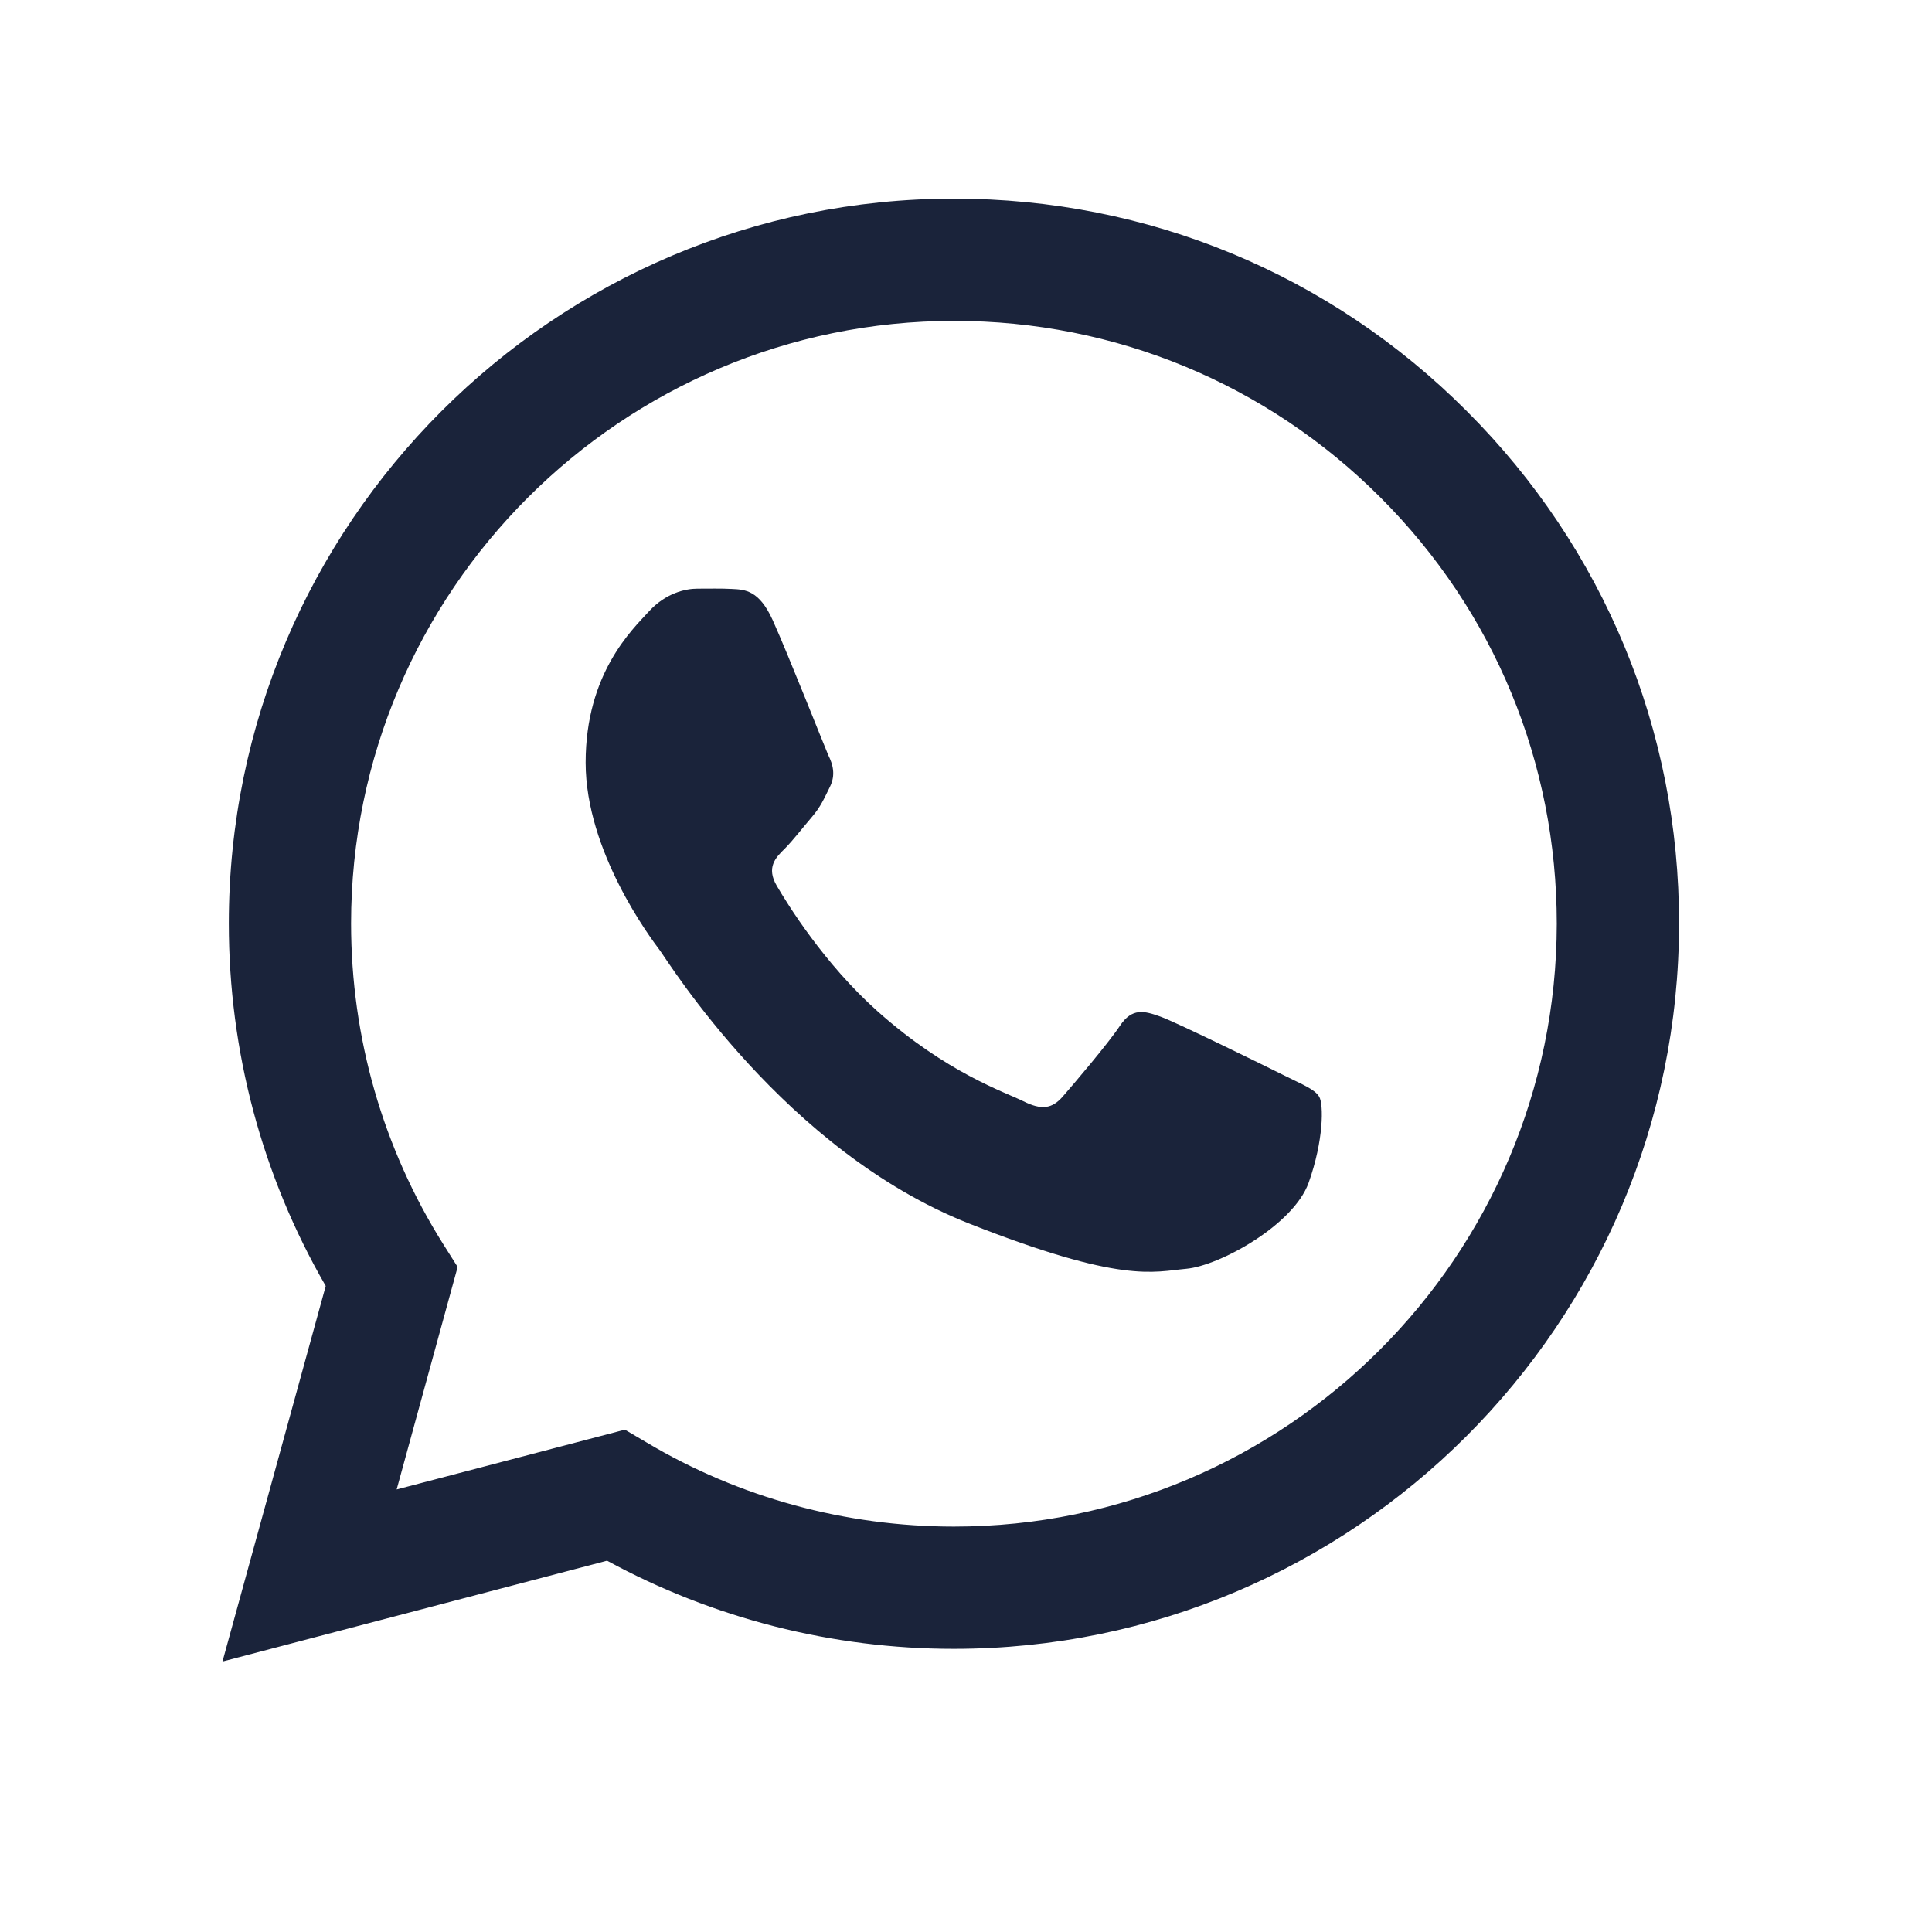
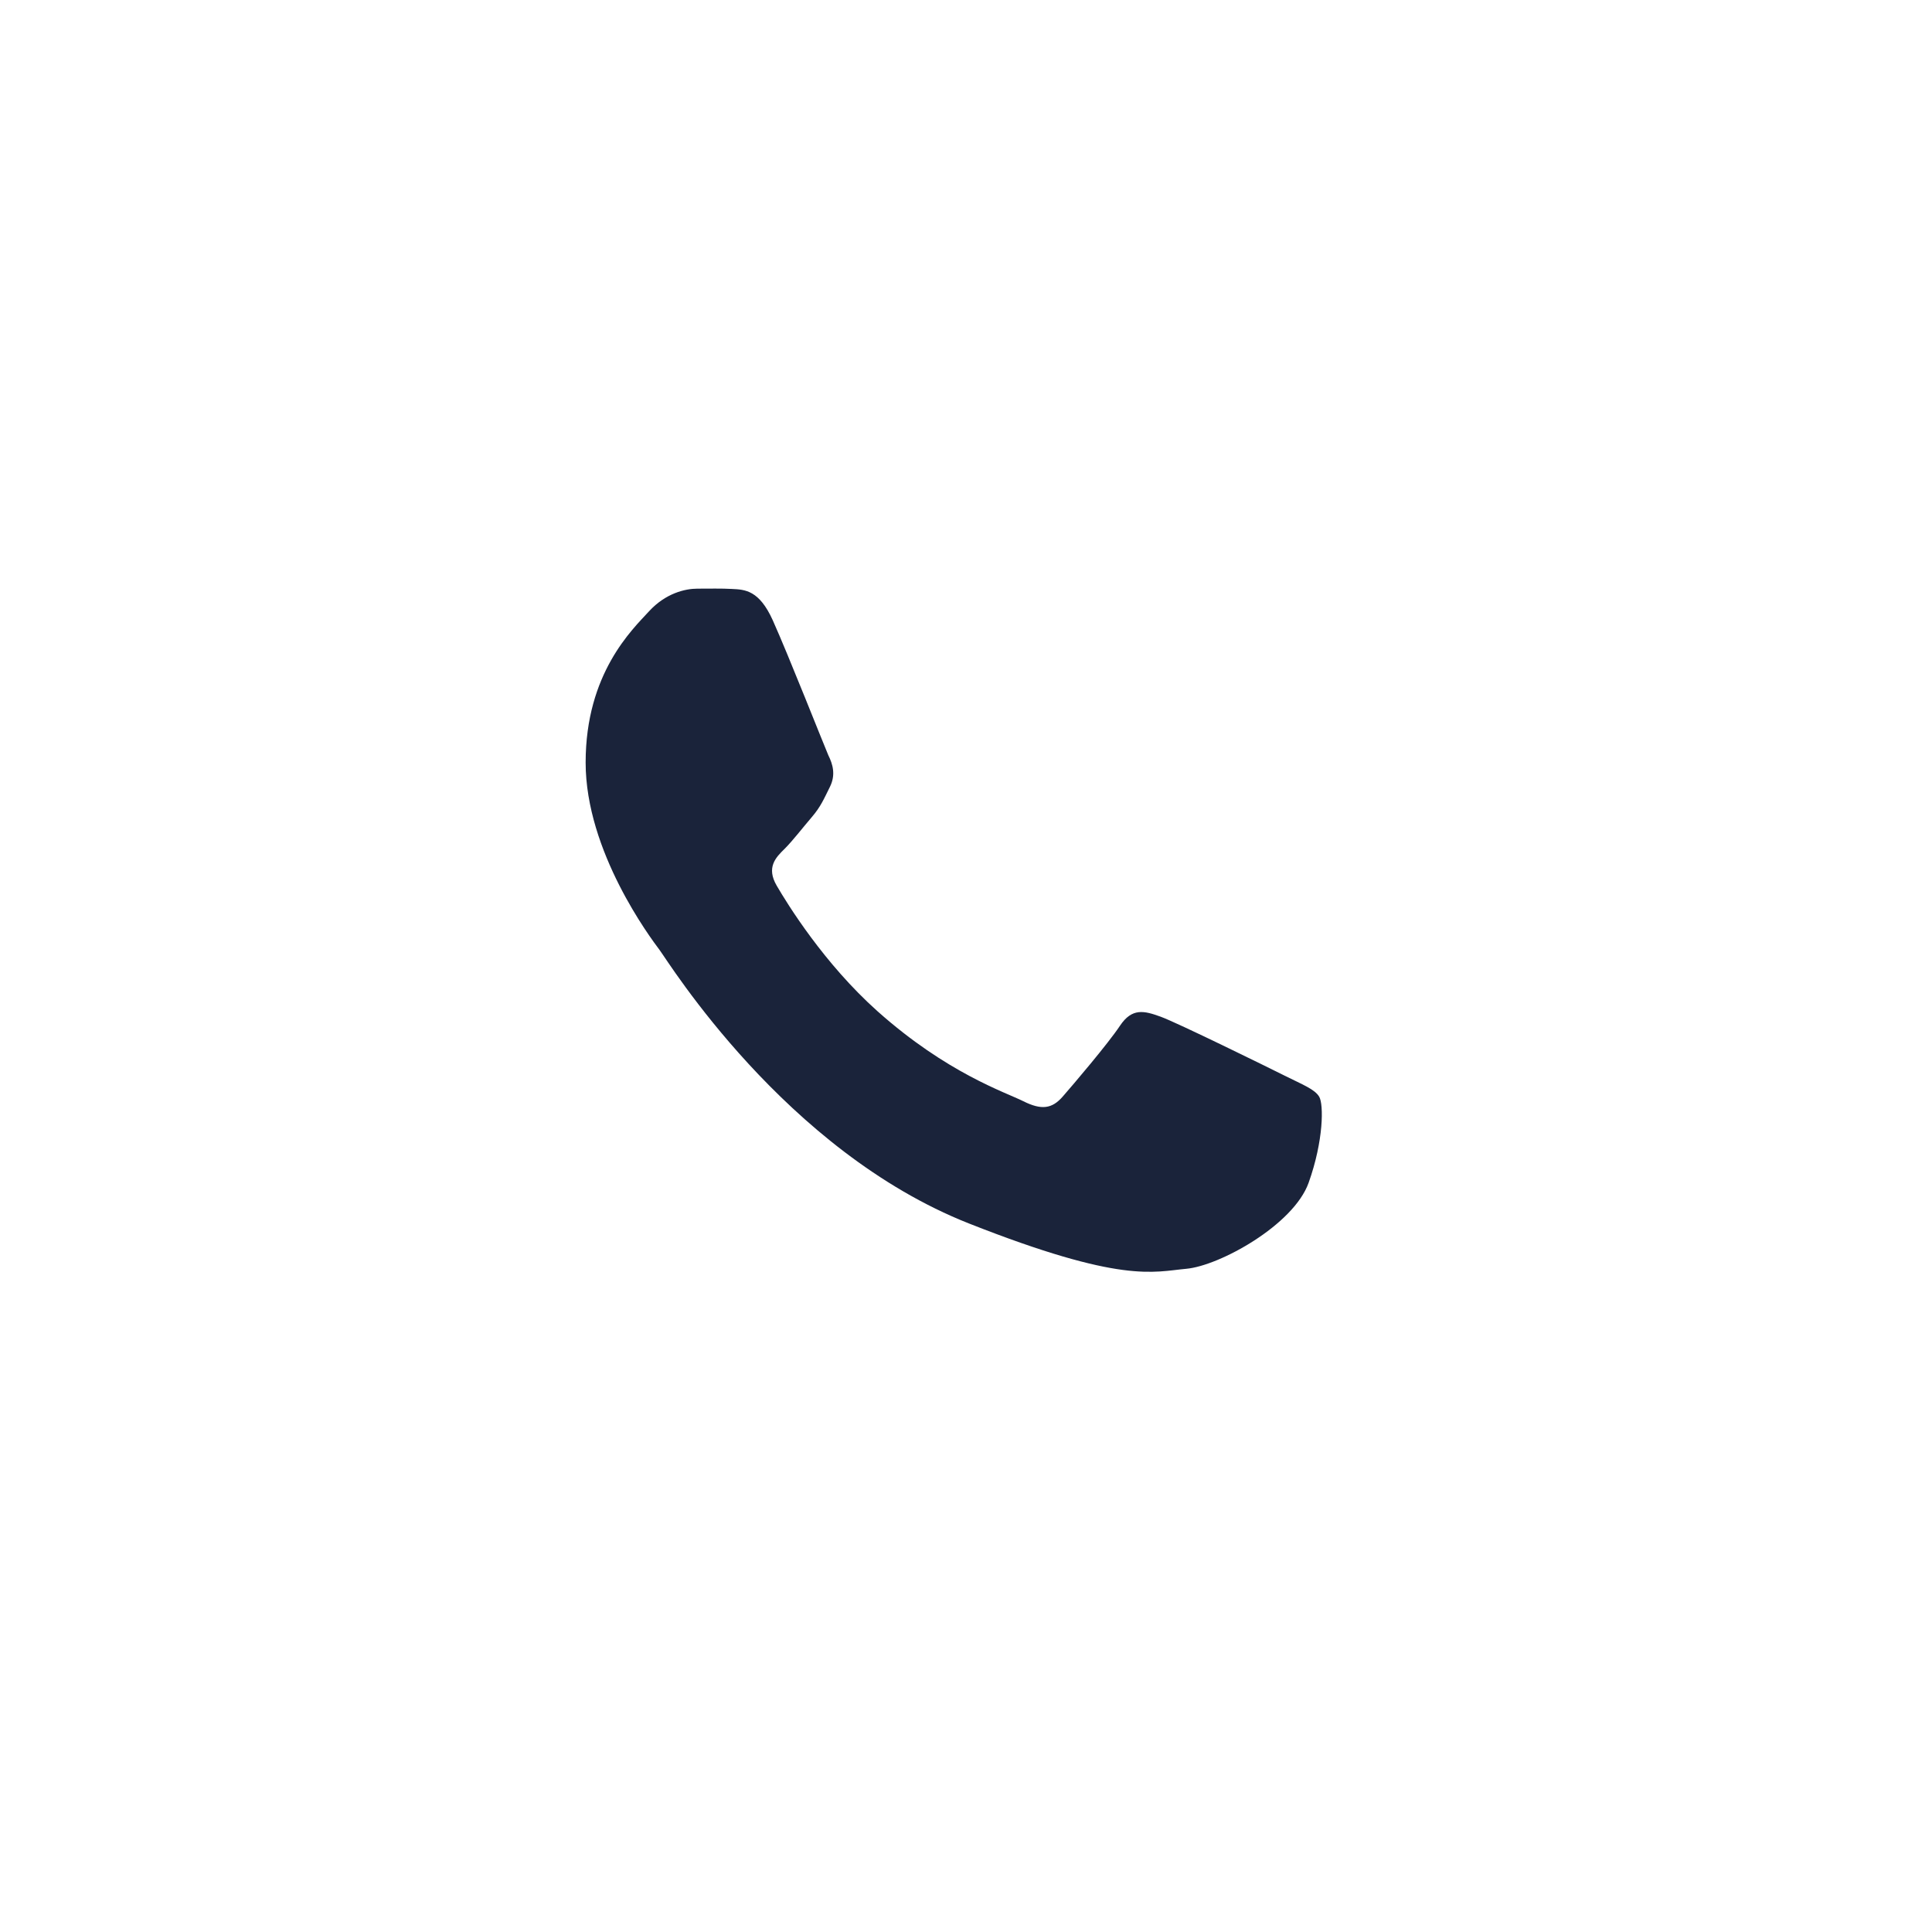
<svg xmlns="http://www.w3.org/2000/svg" version="1.1" id="Layer_1" x="0px" y="0px" viewBox="0 0 64 64" style="enable-background:new 0 0 64 64;" xml:space="preserve">
  <style type="text/css">
	.st0{fill-rule:evenodd;clip-rule:evenodd;fill:#1A233A;}
	.st1{fill:#1A233A;}
</style>
  <path class="st0" d="M25.6,20.55c-0.45-1-0.92-1.02-1.35-1.04c-0.35-0.02-0.75-0.01-1.15-0.01c-0.4,0-1.05,0.15-1.6,0.75  c-0.55,0.6-2.1,2.05-2.1,5.01c0,2.95,2.15,5.81,2.45,6.21c0.3,0.4,4.15,6.65,10.25,9.06c5.07,2,6.1,1.6,7.2,1.5  c1.1-0.1,3.55-1.45,4.05-2.85c0.5-1.4,0.5-2.6,0.35-2.85c-0.15-0.25-0.55-0.4-1.15-0.7c-0.6-0.3-3.55-1.75-4.1-1.95  c-0.55-0.2-0.95-0.3-1.35,0.3c-0.4,0.6-1.55,1.95-1.9,2.35c-0.35,0.4-0.7,0.45-1.3,0.15c-0.6-0.3-2.53-0.93-4.83-2.98  c-1.78-1.59-2.99-3.56-3.34-4.16c-0.35-0.6-0.04-0.93,0.26-1.22c0.27-0.27,0.6-0.7,0.9-1.05c0.3-0.35,0.4-0.6,0.6-1  c0.2-0.4,0.1-0.75-0.05-1.05C27.3,24.7,26.13,21.73,25.6,20.55L25.6,20.55z" />
-   <path class="st1" d="M48.59,13.62C44.06,9.08,38.03,6.58,31.6,6.58c-13.24,0-24.02,10.77-24.02,24.01c0,4.23,1.1,8.36,3.21,12.01  L7.37,55.04l12.74-3.34c3.51,1.91,7.46,2.92,11.48,2.92h0.01h0c13.24,0,24.02-10.77,24.02-24.02  C55.63,24.19,53.13,18.16,48.59,13.62L48.59,13.62z M31.6,50.57L31.6,50.57c-3.59,0-7.11-0.96-10.17-2.78l-0.73-0.43l-7.56,1.98  l2.02-7.37l-0.48-0.76c-2-3.18-3.05-6.85-3.05-10.62c0-11.01,8.96-19.96,19.98-19.96c5.33,0,10.35,2.08,14.12,5.85  c3.77,3.77,5.84,8.79,5.84,14.12C51.56,41.61,42.61,50.57,31.6,50.57z" />
</svg>